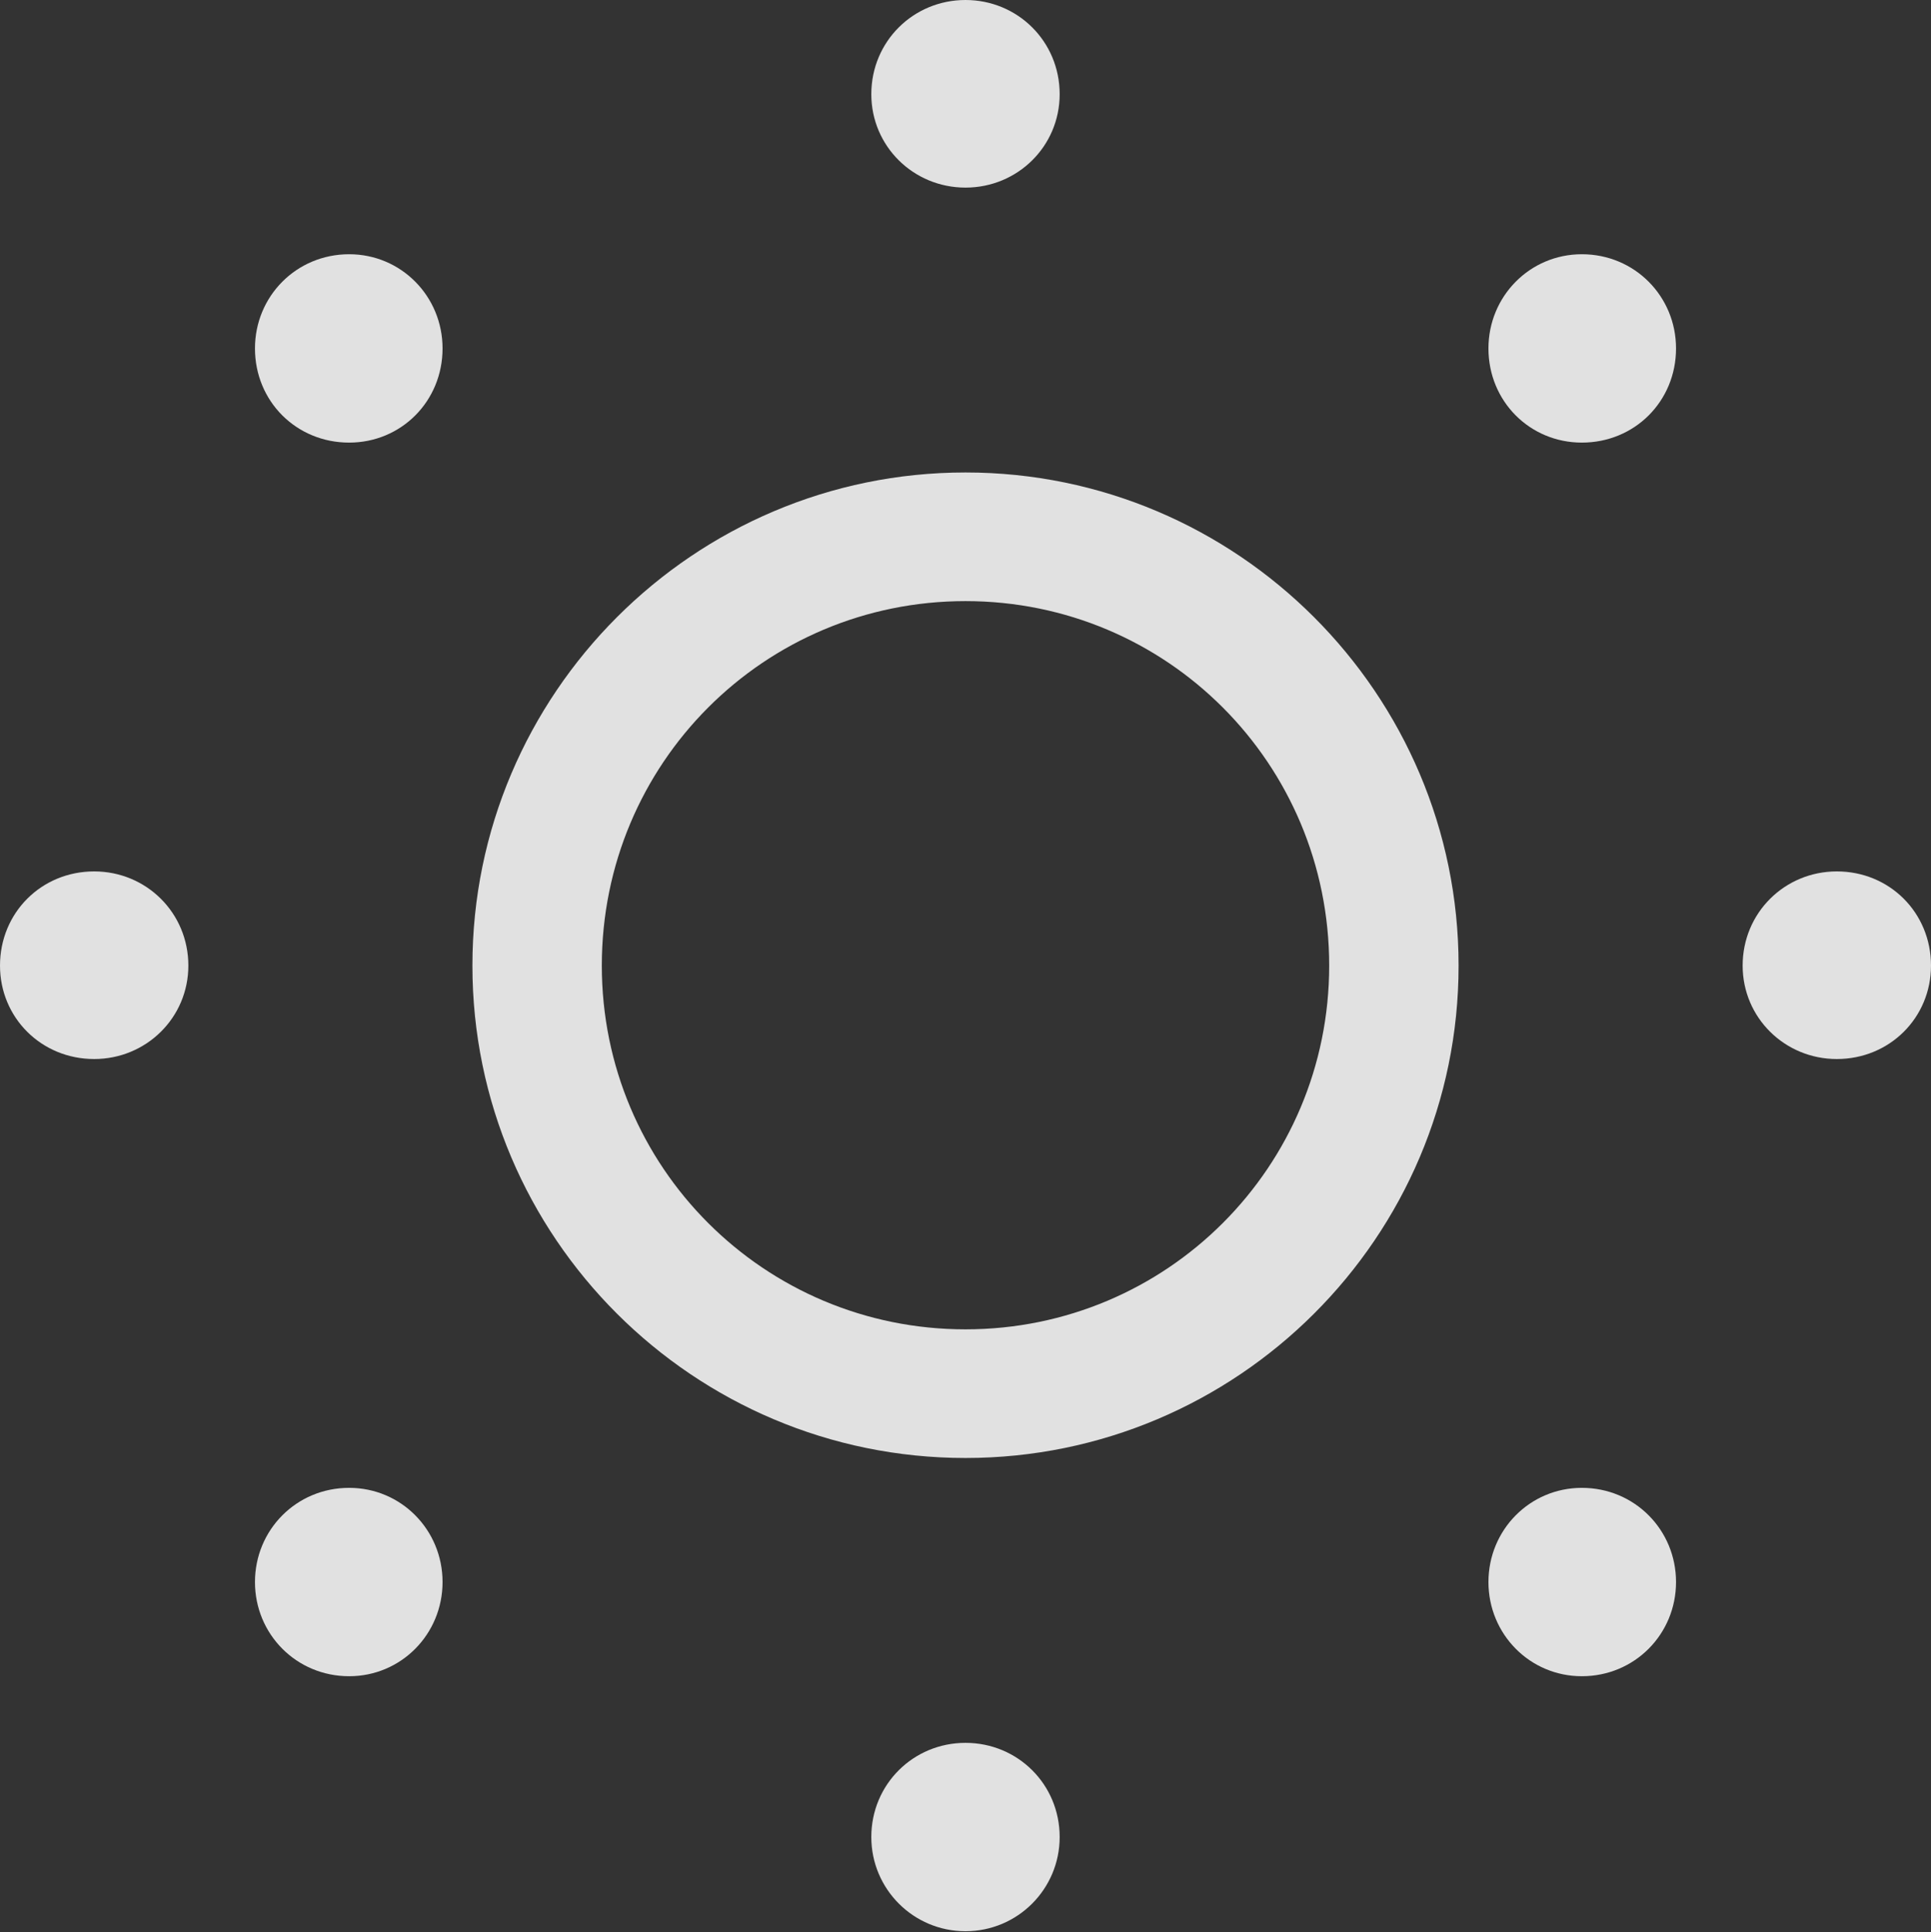
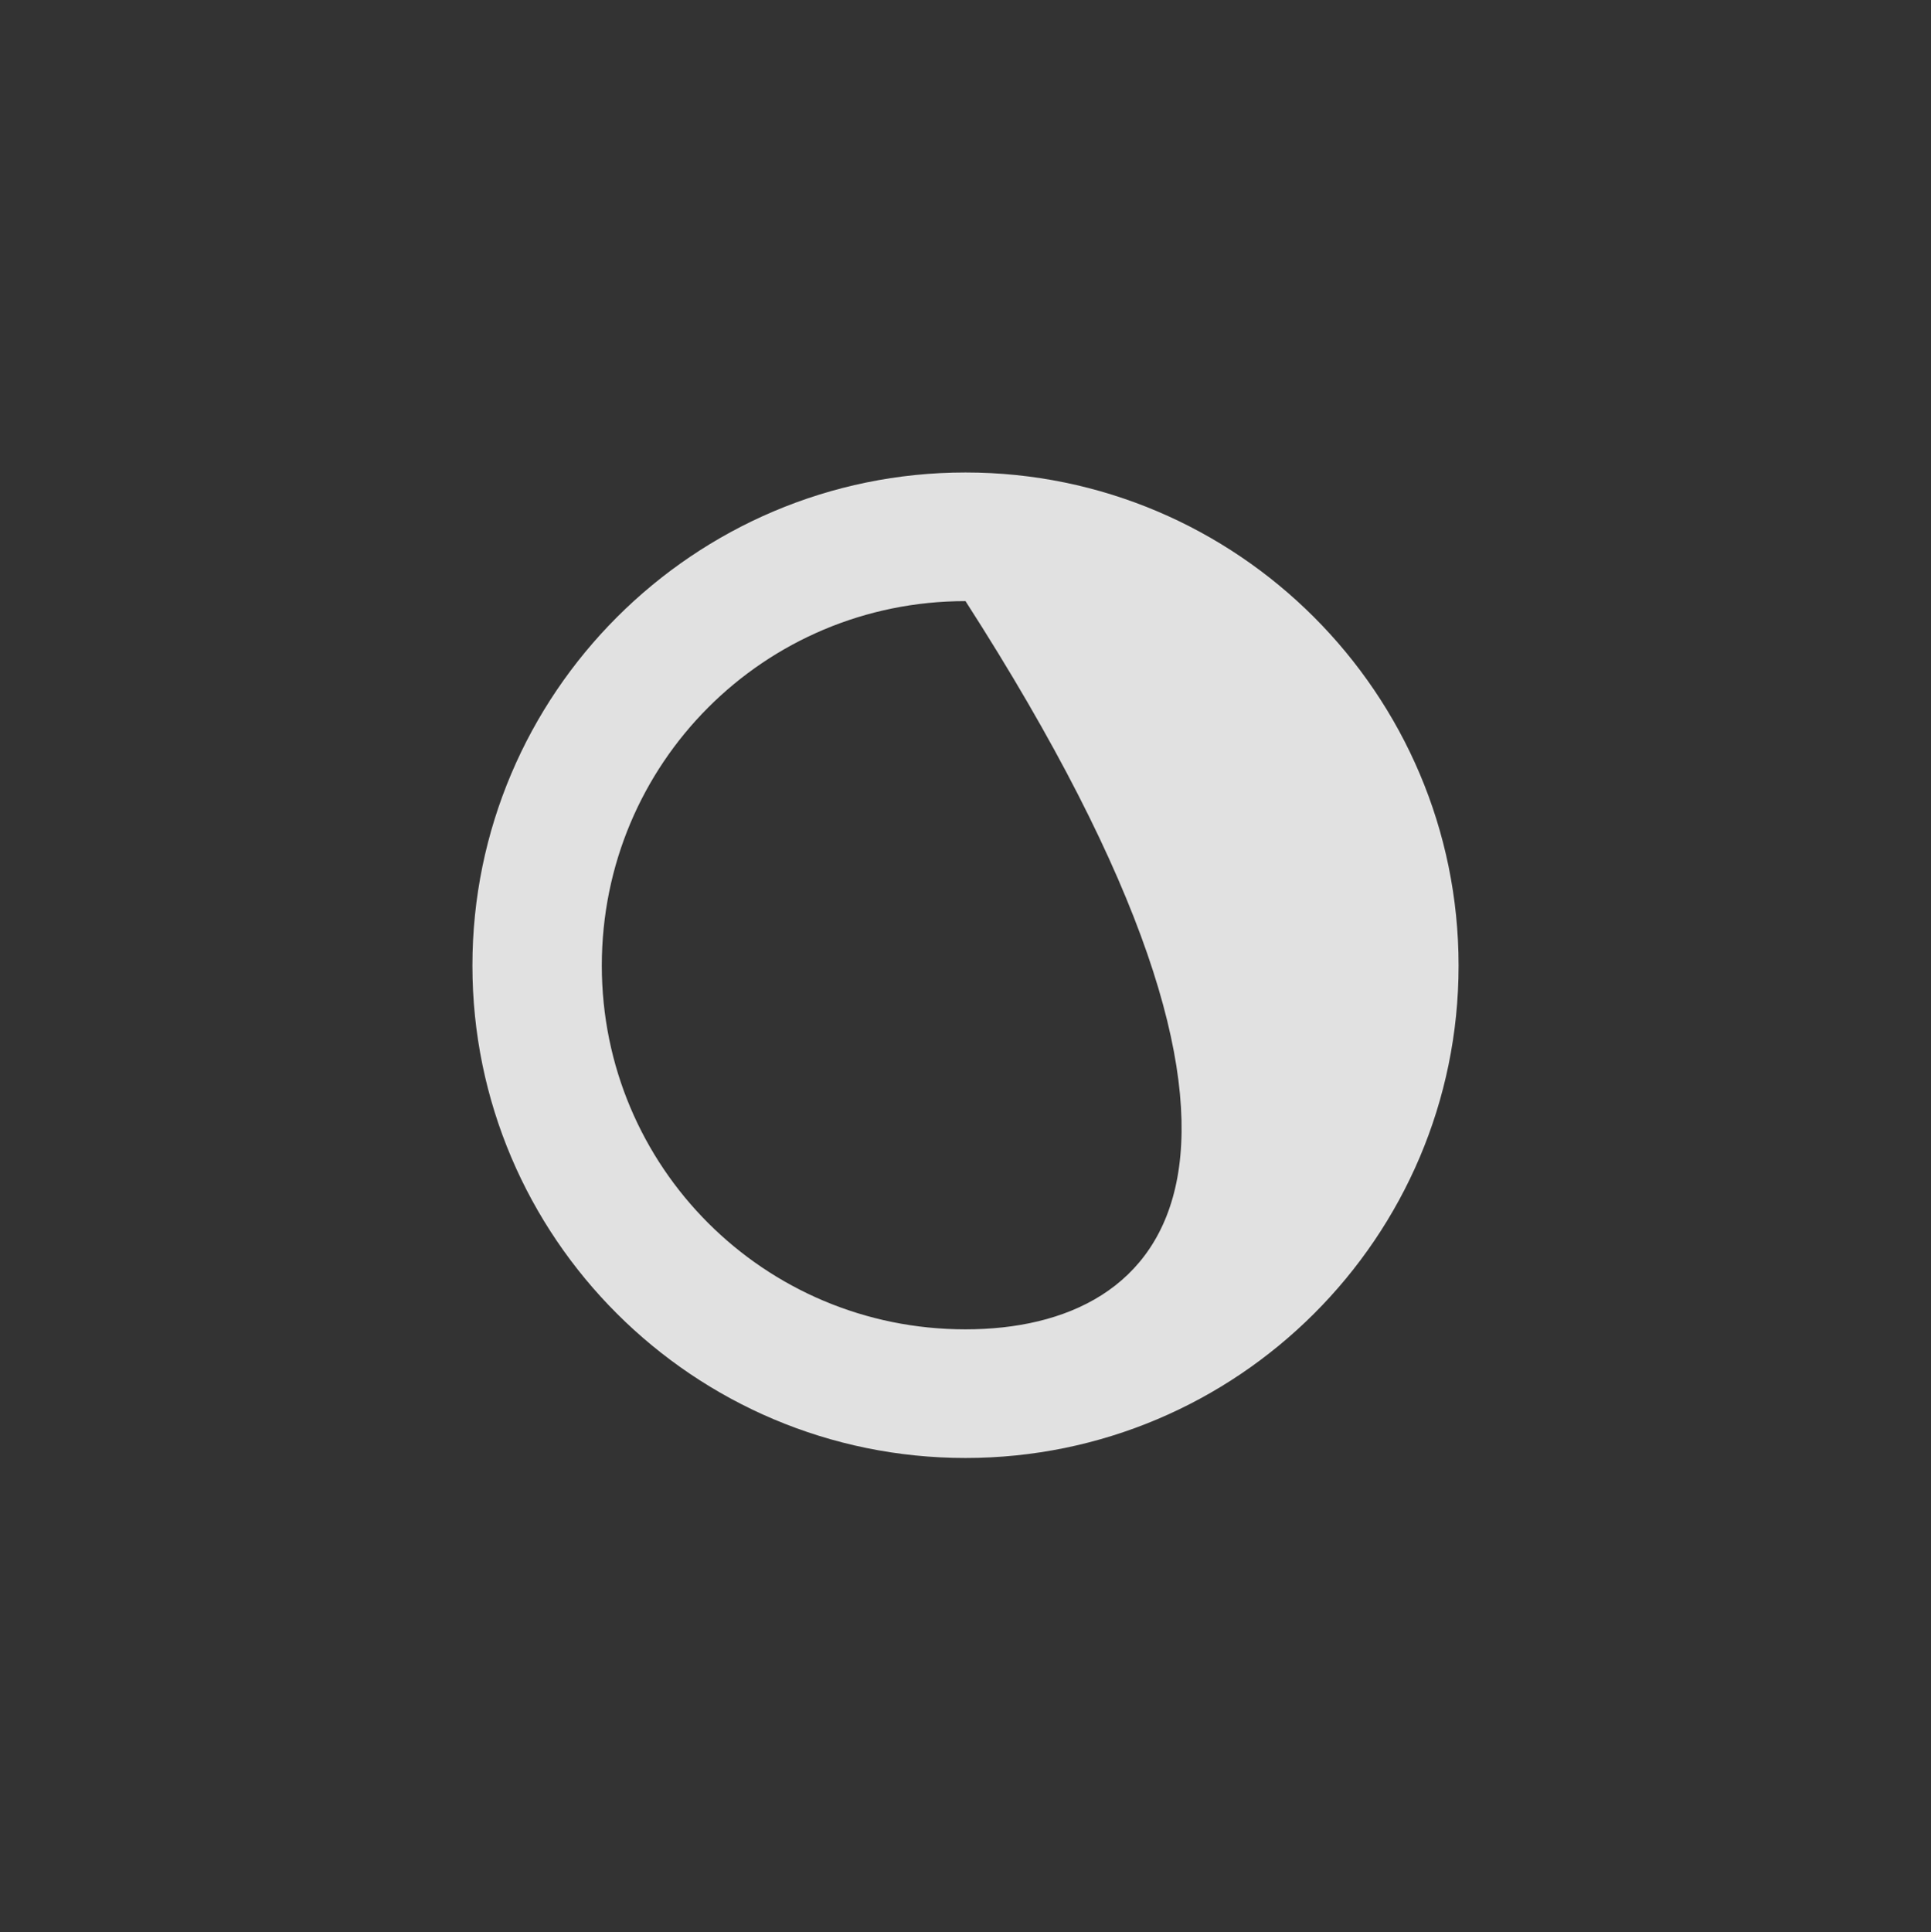
<svg xmlns="http://www.w3.org/2000/svg" version="1.1" viewBox="0 0 123.145 123.193">
  <rect x="0" y="0" width="123.145" height="123.193" fill="#333333" stroke="none" />
  <g>
-     <rect height="123.193" opacity="0" width="123.145" x="0" y="0" />
-     <path d="M61.572 11.963C64.893 11.963 67.578 9.326 67.578 6.006C67.578 2.637 64.893 0 61.572 0C58.252 0 55.566 2.637 55.566 6.006C55.566 9.326 58.252 11.963 61.572 11.963ZM100.879 28.223C104.248 28.223 106.885 25.586 106.885 22.217C106.885 18.896 104.248 16.211 100.879 16.211C97.559 16.211 94.922 18.896 94.922 22.217C94.922 25.586 97.559 28.223 100.879 28.223ZM117.139 67.529C120.508 67.529 123.145 64.893 123.145 61.572C123.145 58.203 120.508 55.566 117.139 55.566C113.818 55.566 111.133 58.203 111.133 61.572C111.133 64.893 113.818 67.529 117.139 67.529ZM100.879 106.885C104.248 106.885 106.885 104.199 106.885 100.879C106.885 97.559 104.248 94.873 100.879 94.873C97.559 94.873 94.922 97.559 94.922 100.879C94.922 104.199 97.559 106.885 100.879 106.885ZM61.572 123.145C64.893 123.145 67.578 120.459 67.578 117.139C67.578 113.77 64.893 111.133 61.572 111.133C58.252 111.133 55.566 113.77 55.566 117.139C55.566 120.459 58.252 123.145 61.572 123.145ZM22.266 106.885C25.586 106.885 28.223 104.199 28.223 100.879C28.223 97.559 25.586 94.873 22.266 94.873C18.896 94.873 16.26 97.559 16.26 100.879C16.26 104.199 18.896 106.885 22.266 106.885ZM6.006 67.529C9.326 67.529 12.012 64.893 12.012 61.572C12.012 58.203 9.326 55.566 6.006 55.566C2.637 55.566 0 58.203 0 61.572C0 64.893 2.637 67.529 6.006 67.529ZM22.266 28.223C25.586 28.223 28.223 25.586 28.223 22.217C28.223 18.896 25.586 16.211 22.266 16.211C18.896 16.211 16.26 18.896 16.26 22.217C16.26 25.586 18.896 28.223 22.266 28.223Z" fill="white" fill-opacity="0.85" />
-     <path d="M61.572 92.969C78.906 92.969 93.018 78.906 93.018 61.572C93.018 44.238 78.906 30.127 61.572 30.127C44.238 30.127 30.127 44.238 30.127 61.572C30.127 78.906 44.238 92.969 61.572 92.969ZM61.572 84.766C48.73 84.766 38.379 74.414 38.379 61.572C38.379 48.682 48.73 38.33 61.572 38.33C74.414 38.33 84.766 48.682 84.766 61.572C84.766 74.414 74.414 84.766 61.572 84.766Z" fill="white" fill-opacity="0.85" />
+     <path d="M61.572 92.969C78.906 92.969 93.018 78.906 93.018 61.572C93.018 44.238 78.906 30.127 61.572 30.127C44.238 30.127 30.127 44.238 30.127 61.572C30.127 78.906 44.238 92.969 61.572 92.969ZM61.572 84.766C48.73 84.766 38.379 74.414 38.379 61.572C38.379 48.682 48.73 38.33 61.572 38.33C84.766 74.414 74.414 84.766 61.572 84.766Z" fill="white" fill-opacity="0.85" />
  </g>
</svg>